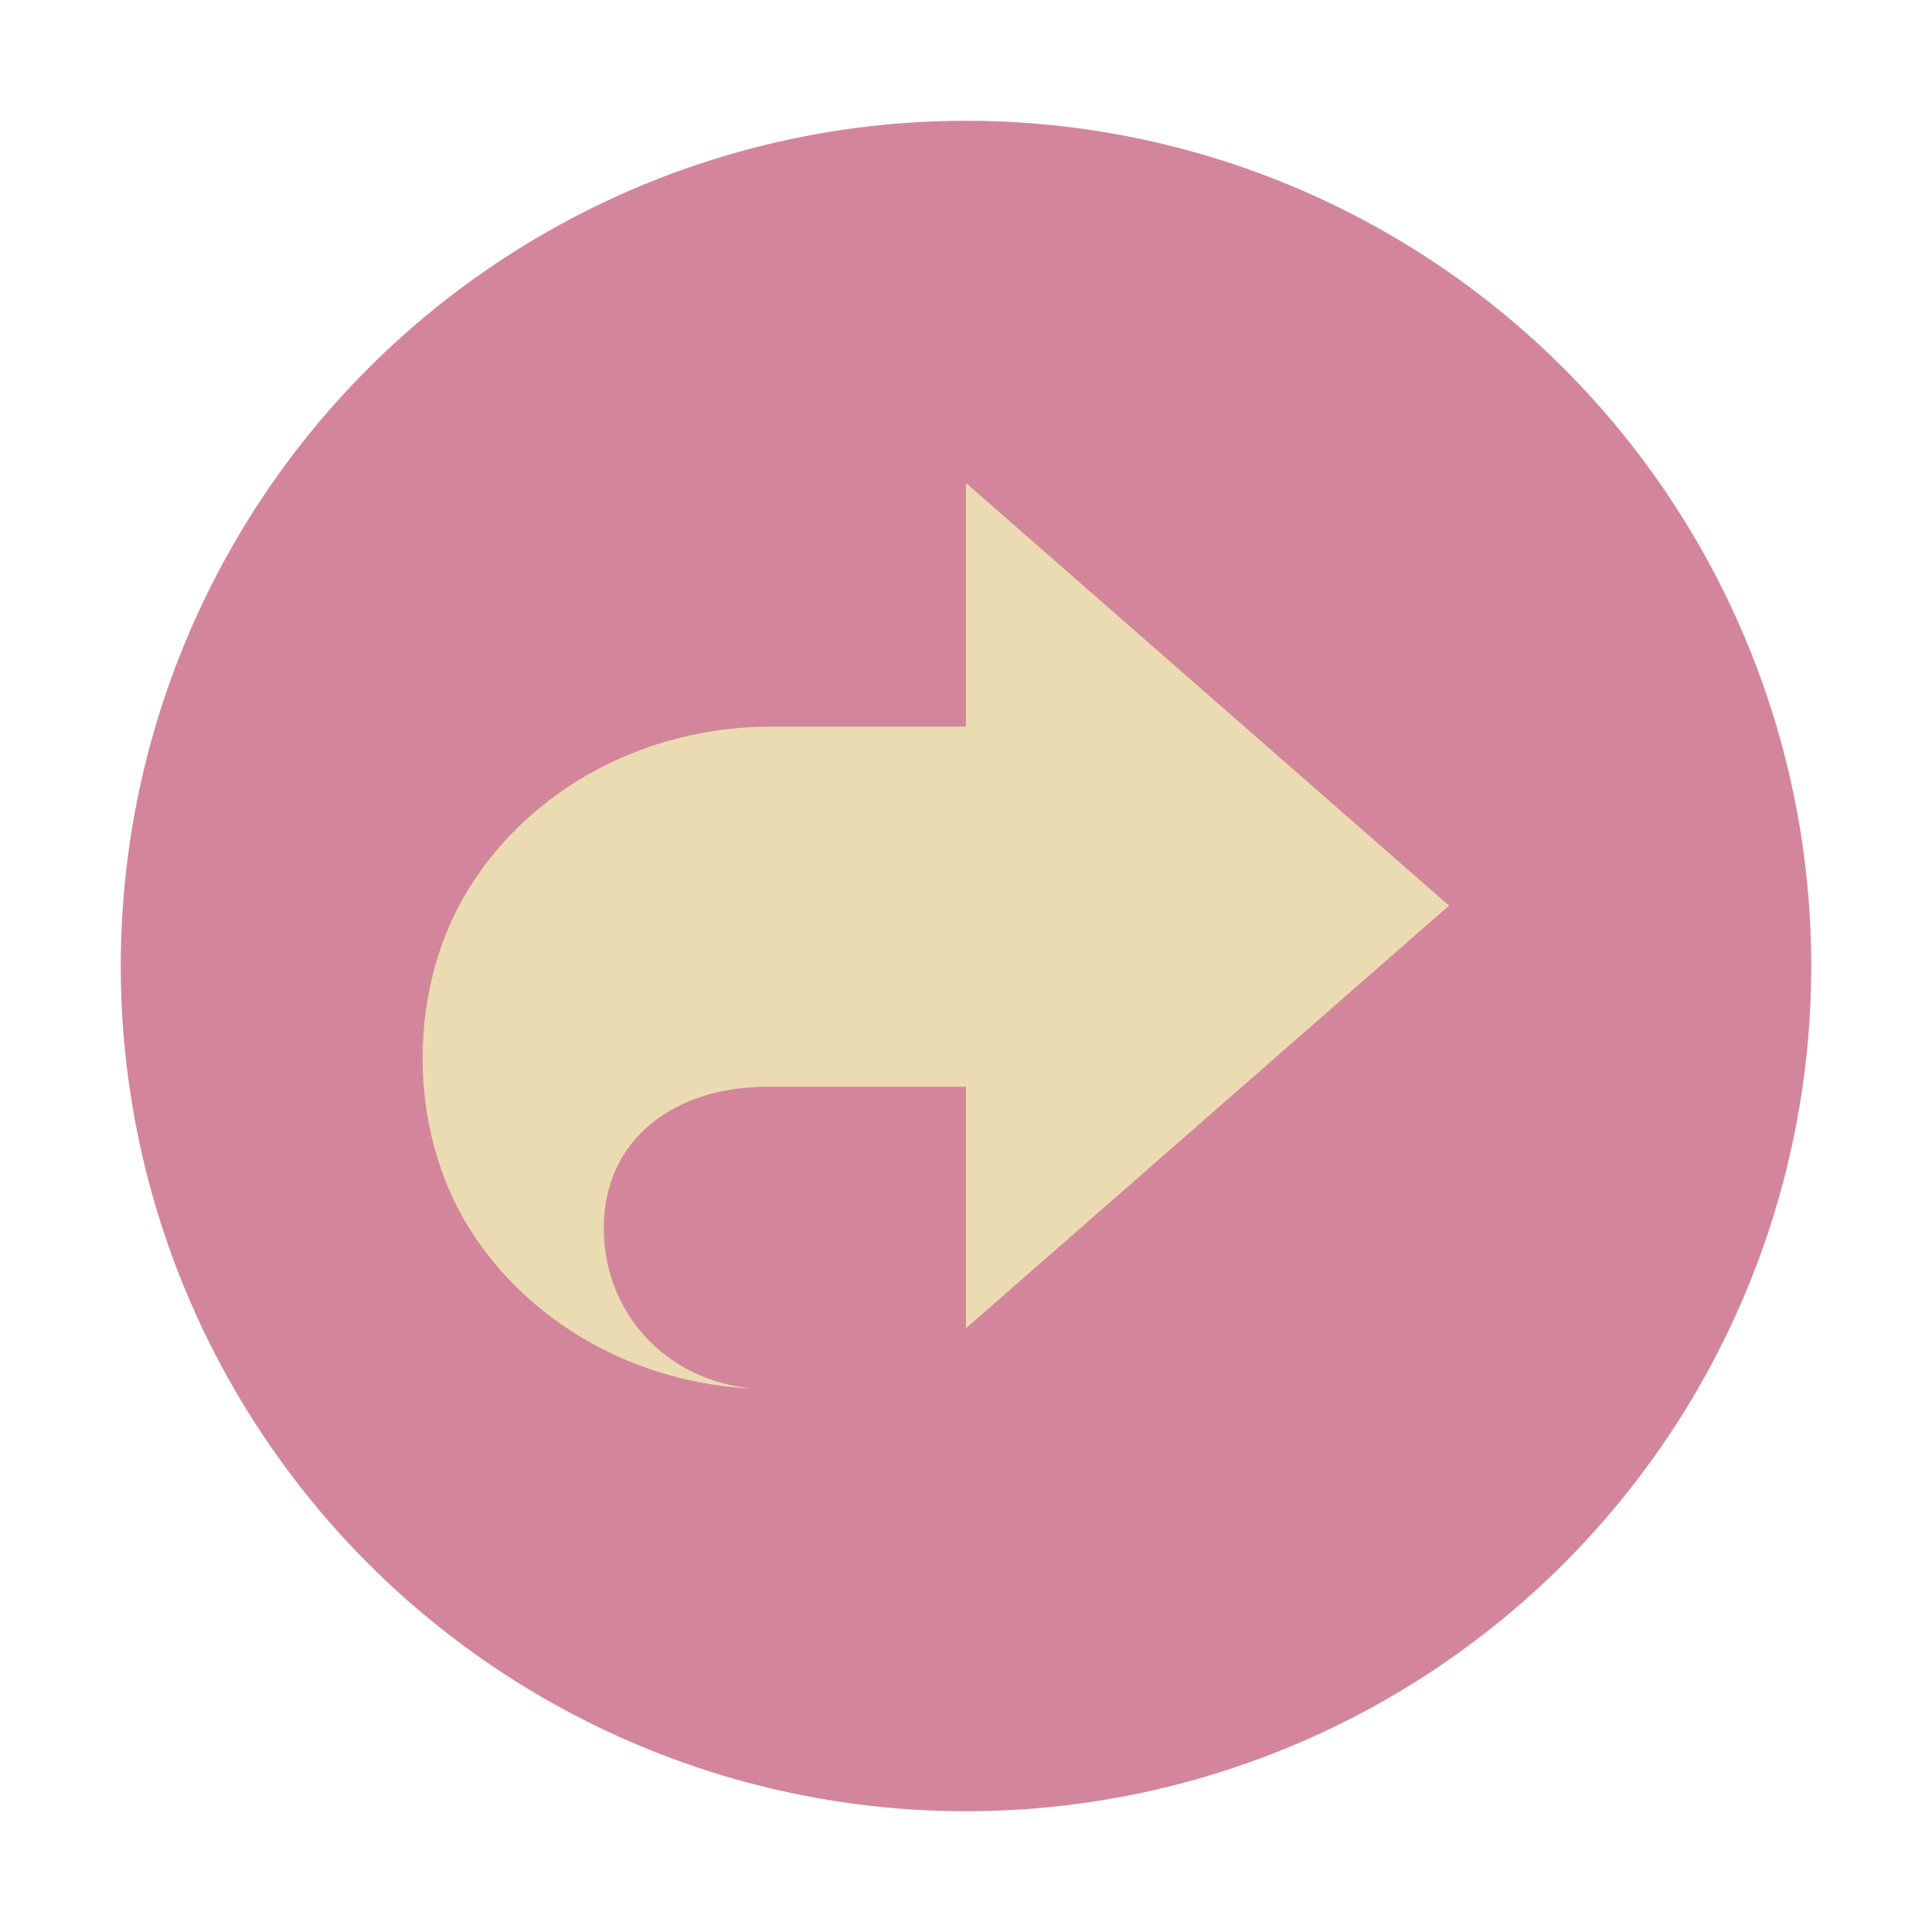
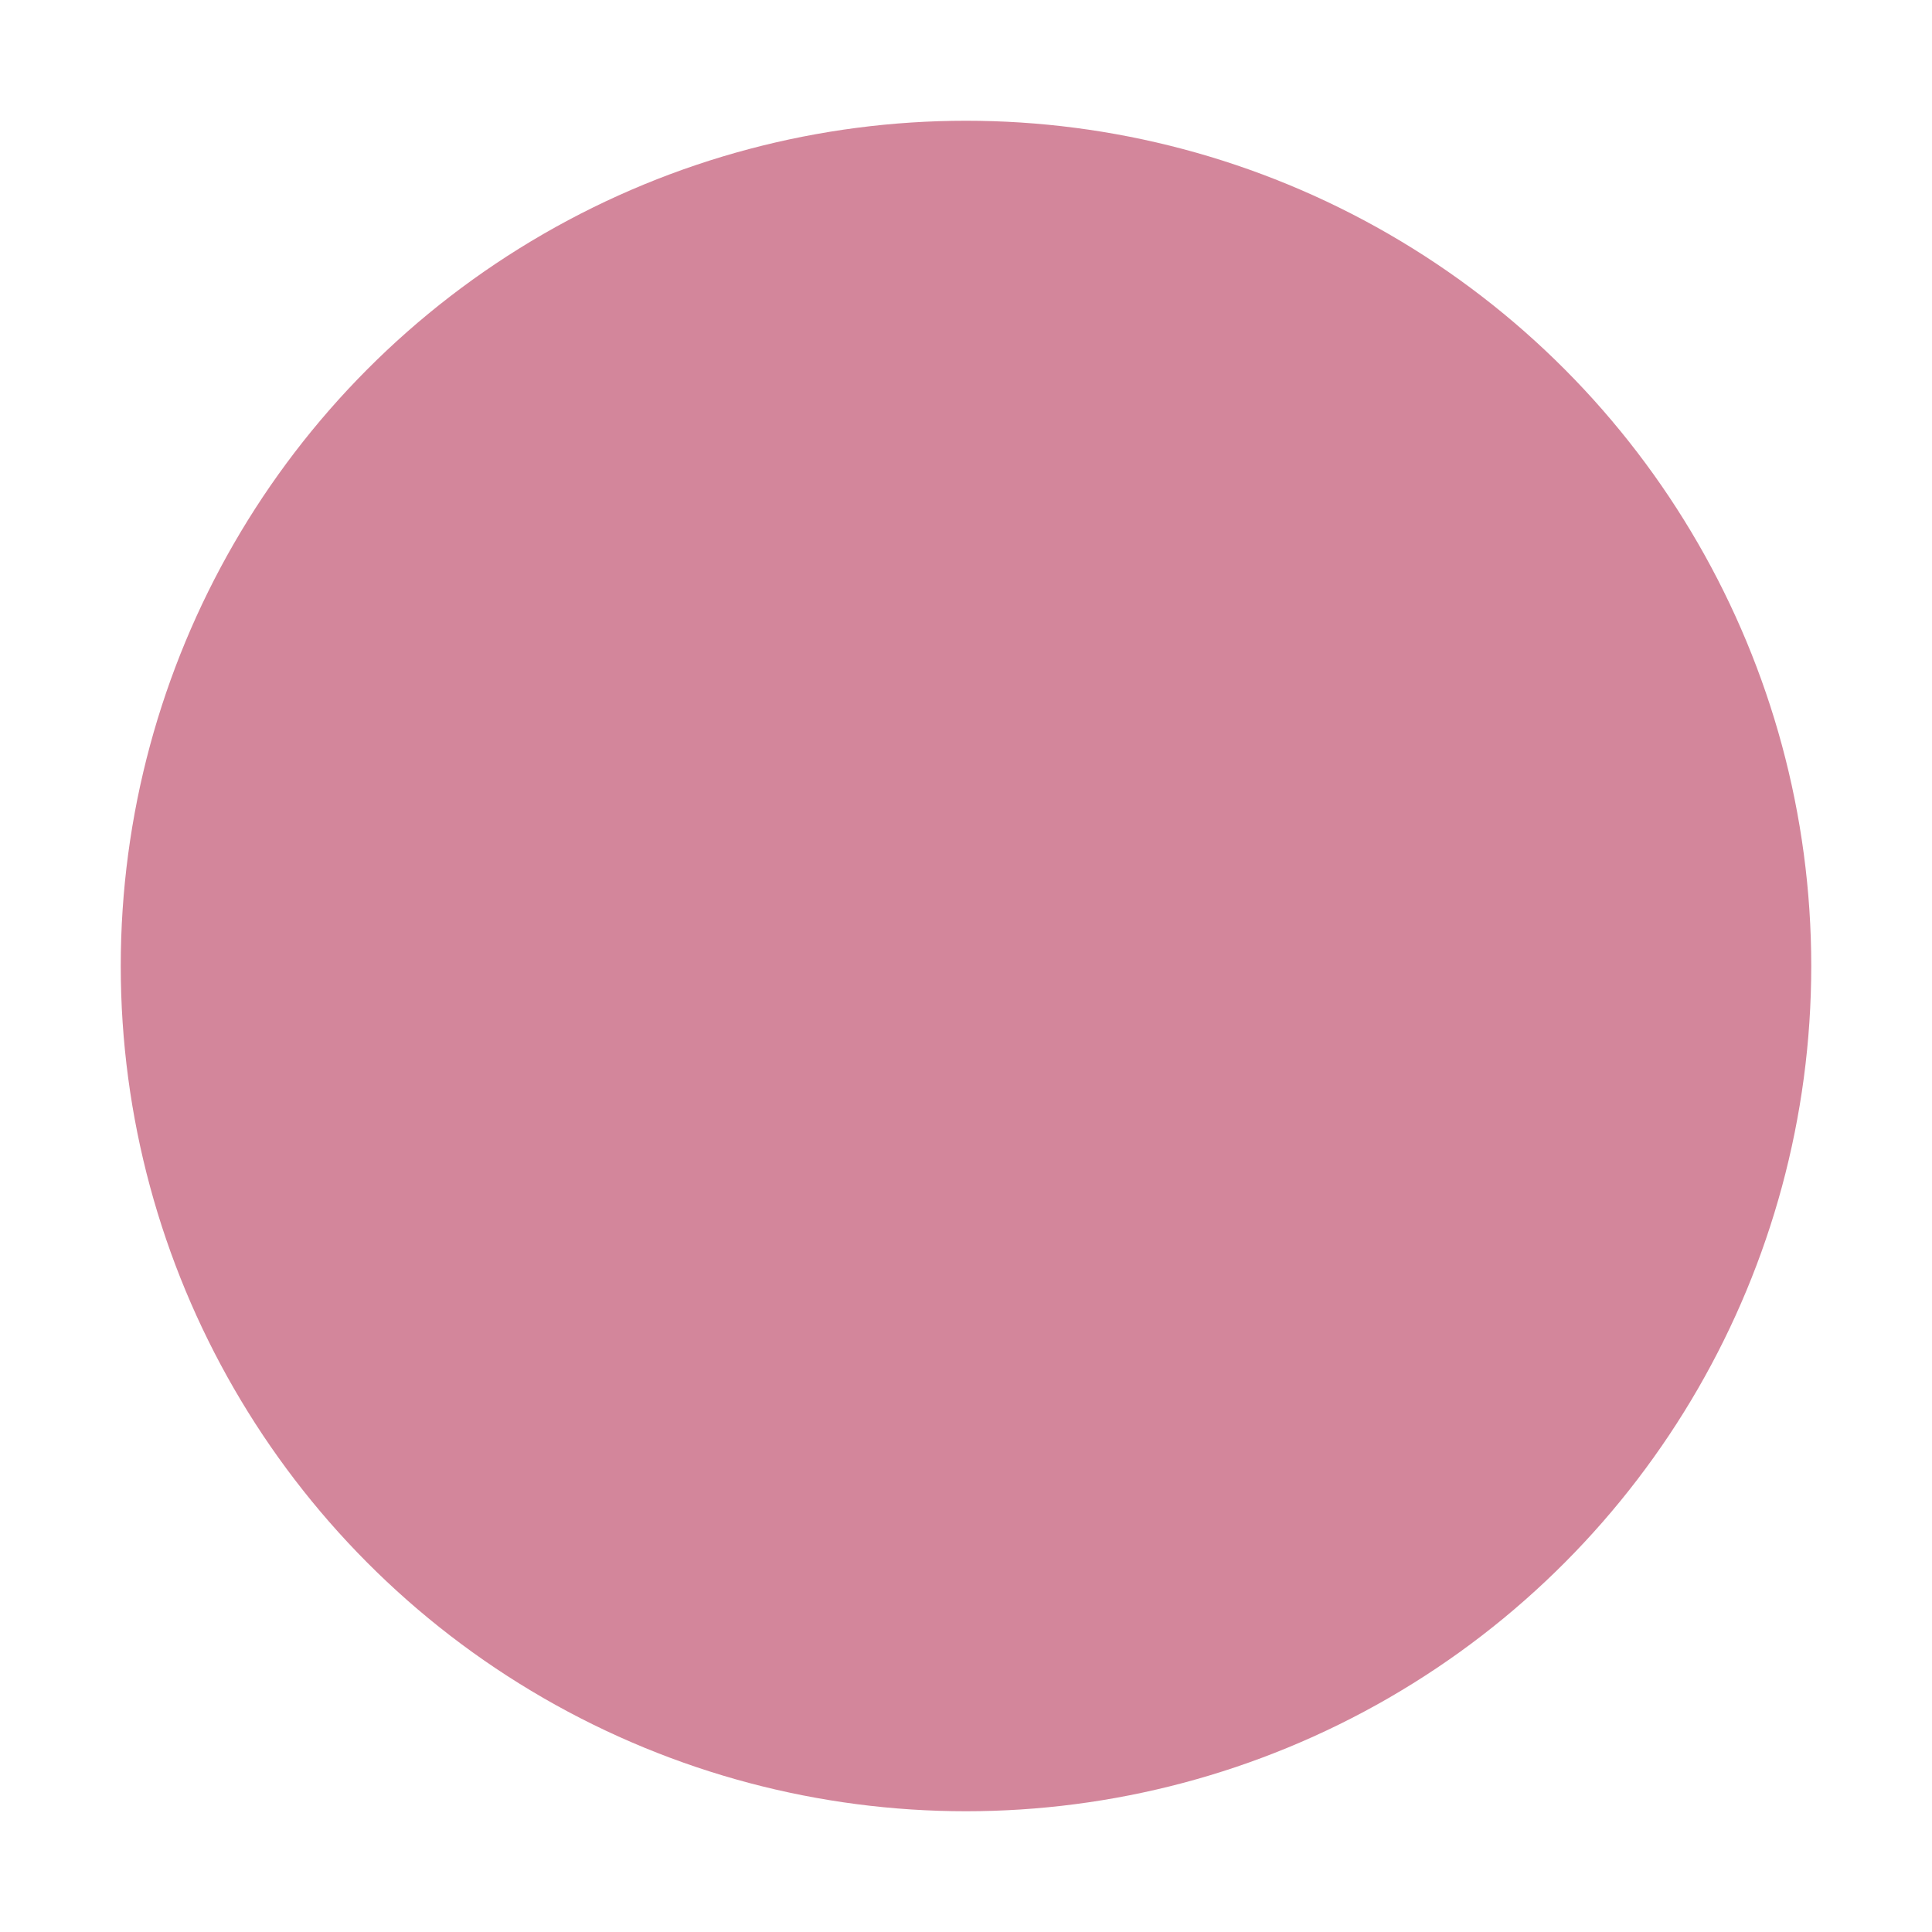
<svg xmlns="http://www.w3.org/2000/svg" width="32" height="32" version="1.1" viewBox="0 0 32 32">
  <g transform="scale(2)">
    <circle style="fill:#d3869b" cx="8" cy="8" r="7" />
-     <path style="fill:#ebdbb2;fill-rule:evenodd" d="M 8,4 V 6.018 H 6.38 C 5.351,6.018 4.4,6.527 3.886,7.353 3.371,8.179 3.371,9.346 3.886,10.172 4.376,10.955 5.261,11.455 6.236,11.5 5.5,11.432 5,10.858 5,10.172 5,9.435 5.585,8.991 6.38,9 H 8 V 11 L 12,7.5 Z" />
  </g>
</svg>